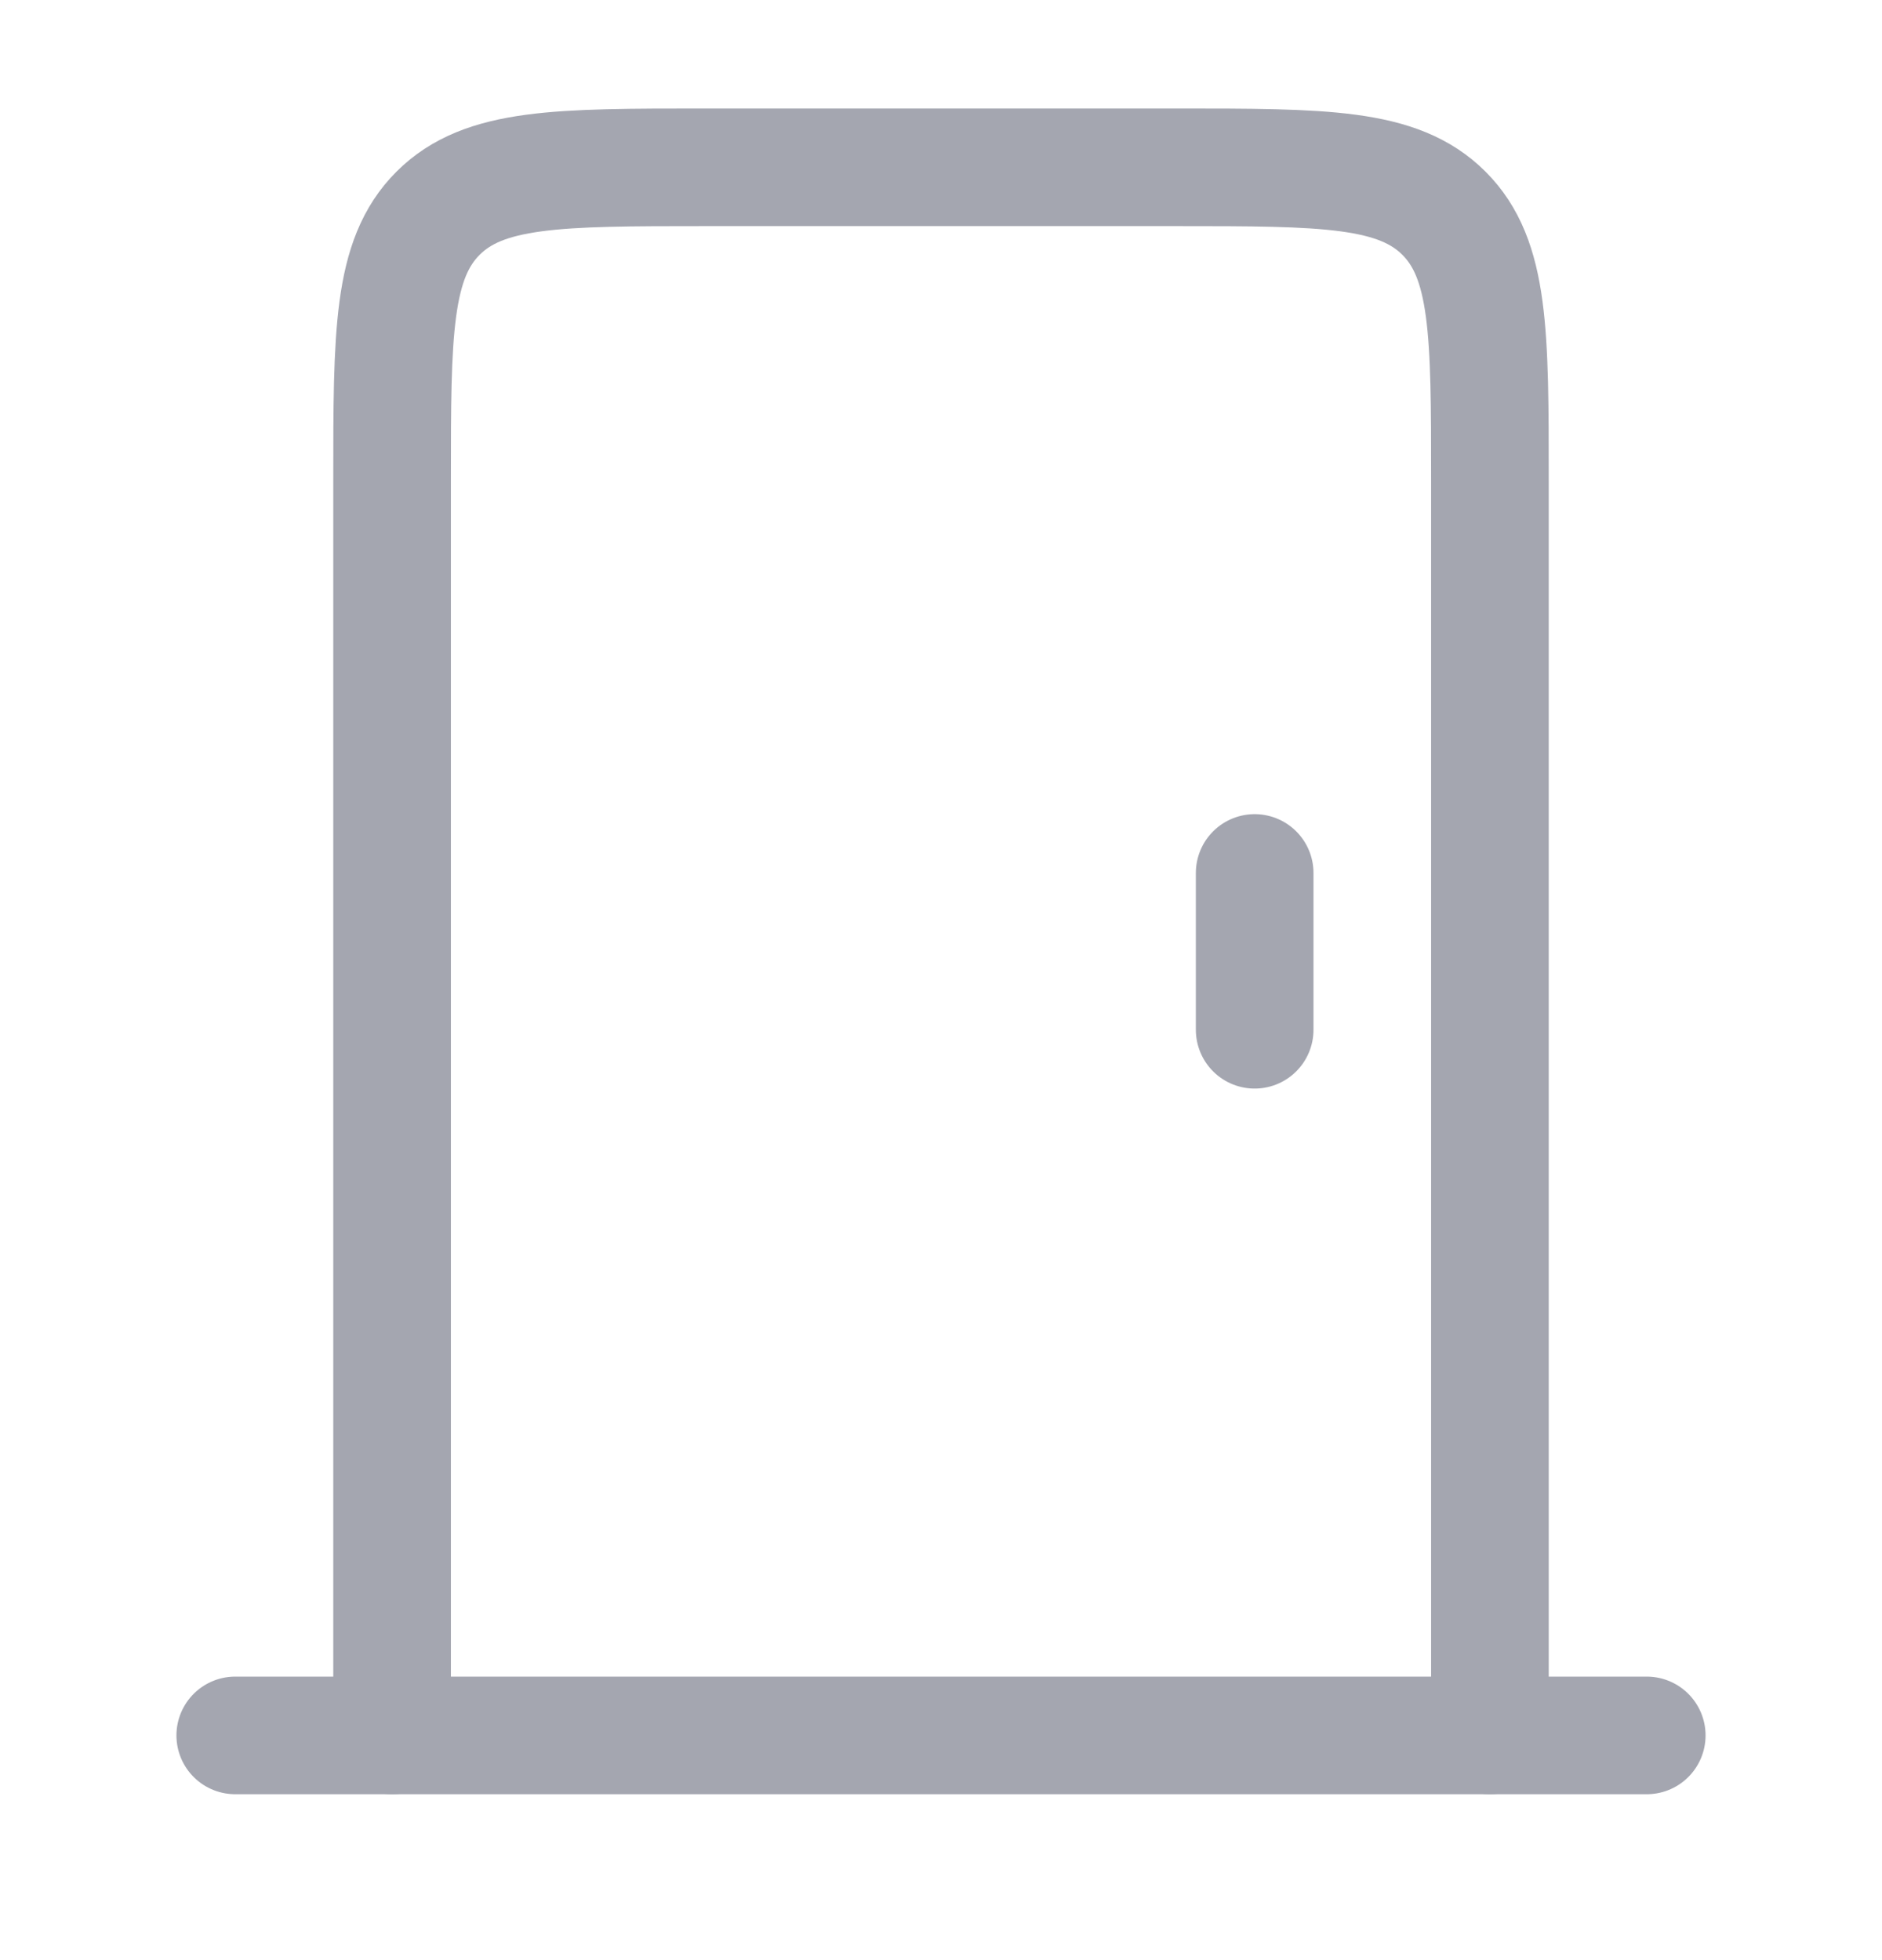
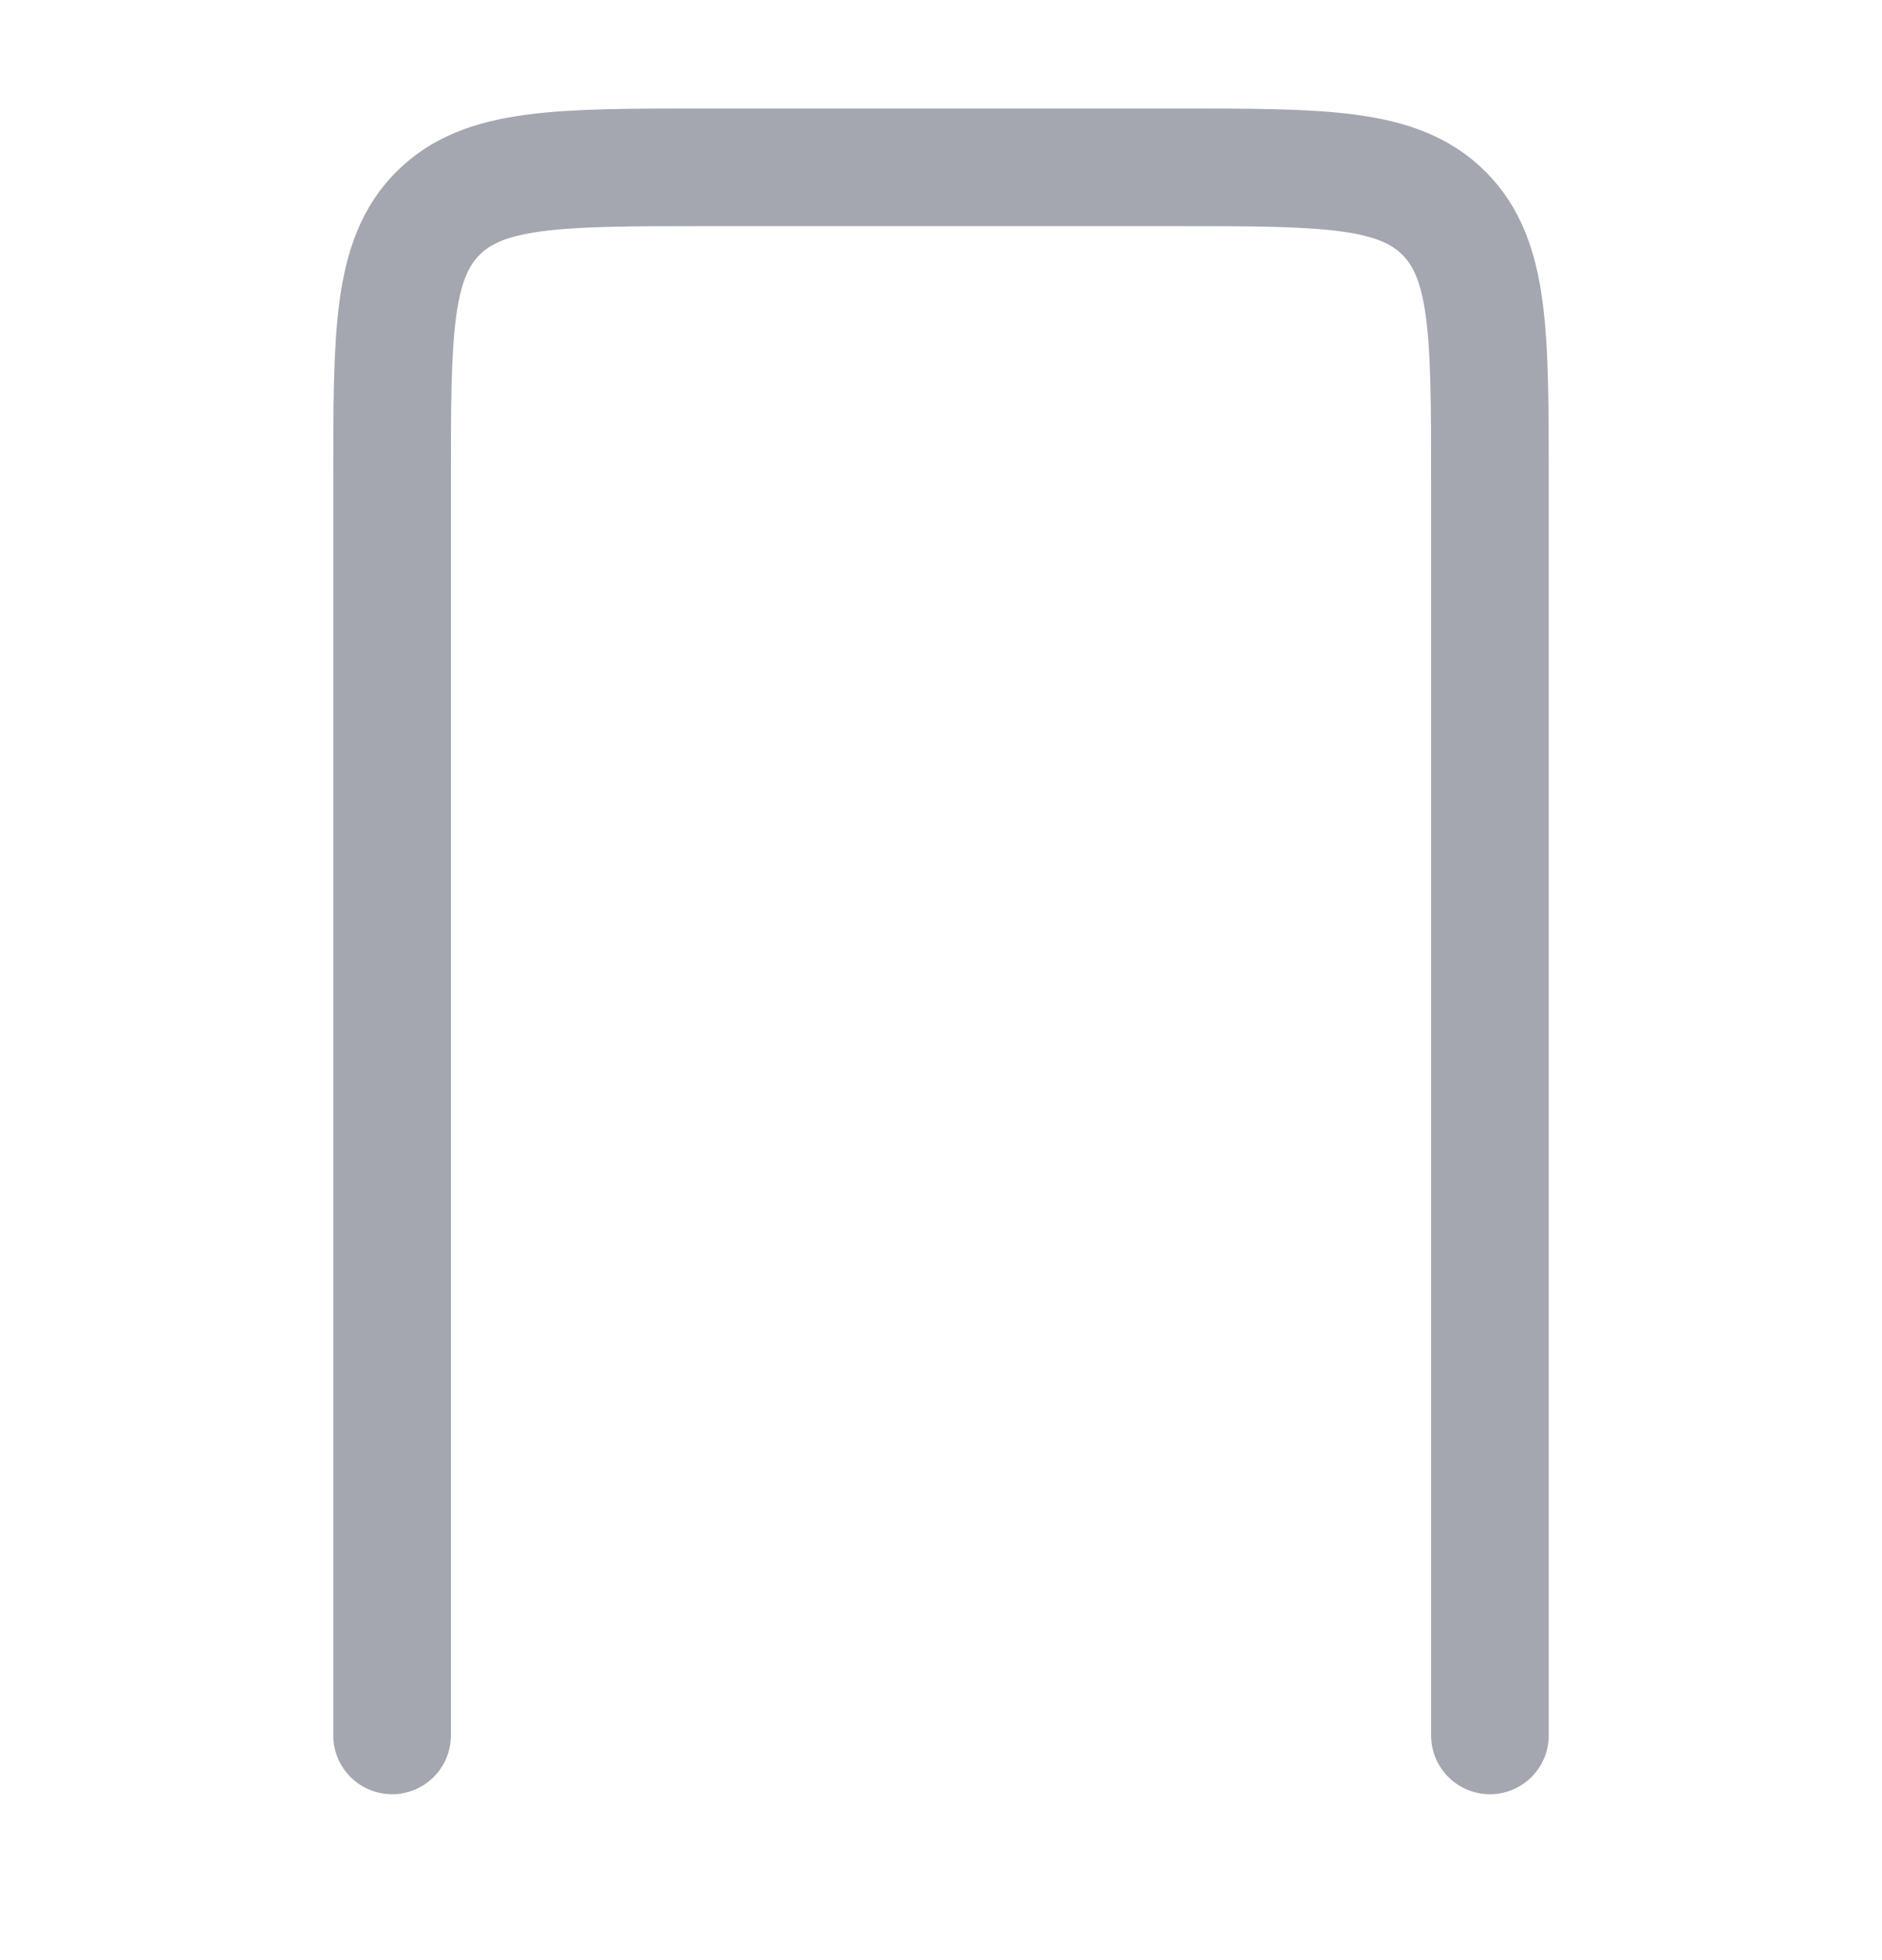
<svg xmlns="http://www.w3.org/2000/svg" width="24" height="25" viewBox="0 0 24 25" fill="none">
  <path d="M5 22.134V6.134C5 4.249 5 3.306 5.586 2.72C6.172 2.134 7.114 2.134 9 2.134H15C16.886 2.134 17.828 2.134 18.414 2.72C19 3.306 19 4.249 19 6.134V22.134" stroke="#A4A6B0" stroke-width="1.5" stroke-linecap="round" />
-   <path d="M3 22.134H21" stroke="#A4A6B0" stroke-width="1.5" stroke-linecap="round" stroke-linejoin="round" />
-   <path d="M16 13.134V11.134" stroke="#A4A6B0" stroke-width="1.5" stroke-linecap="round" stroke-linejoin="round" />
</svg>